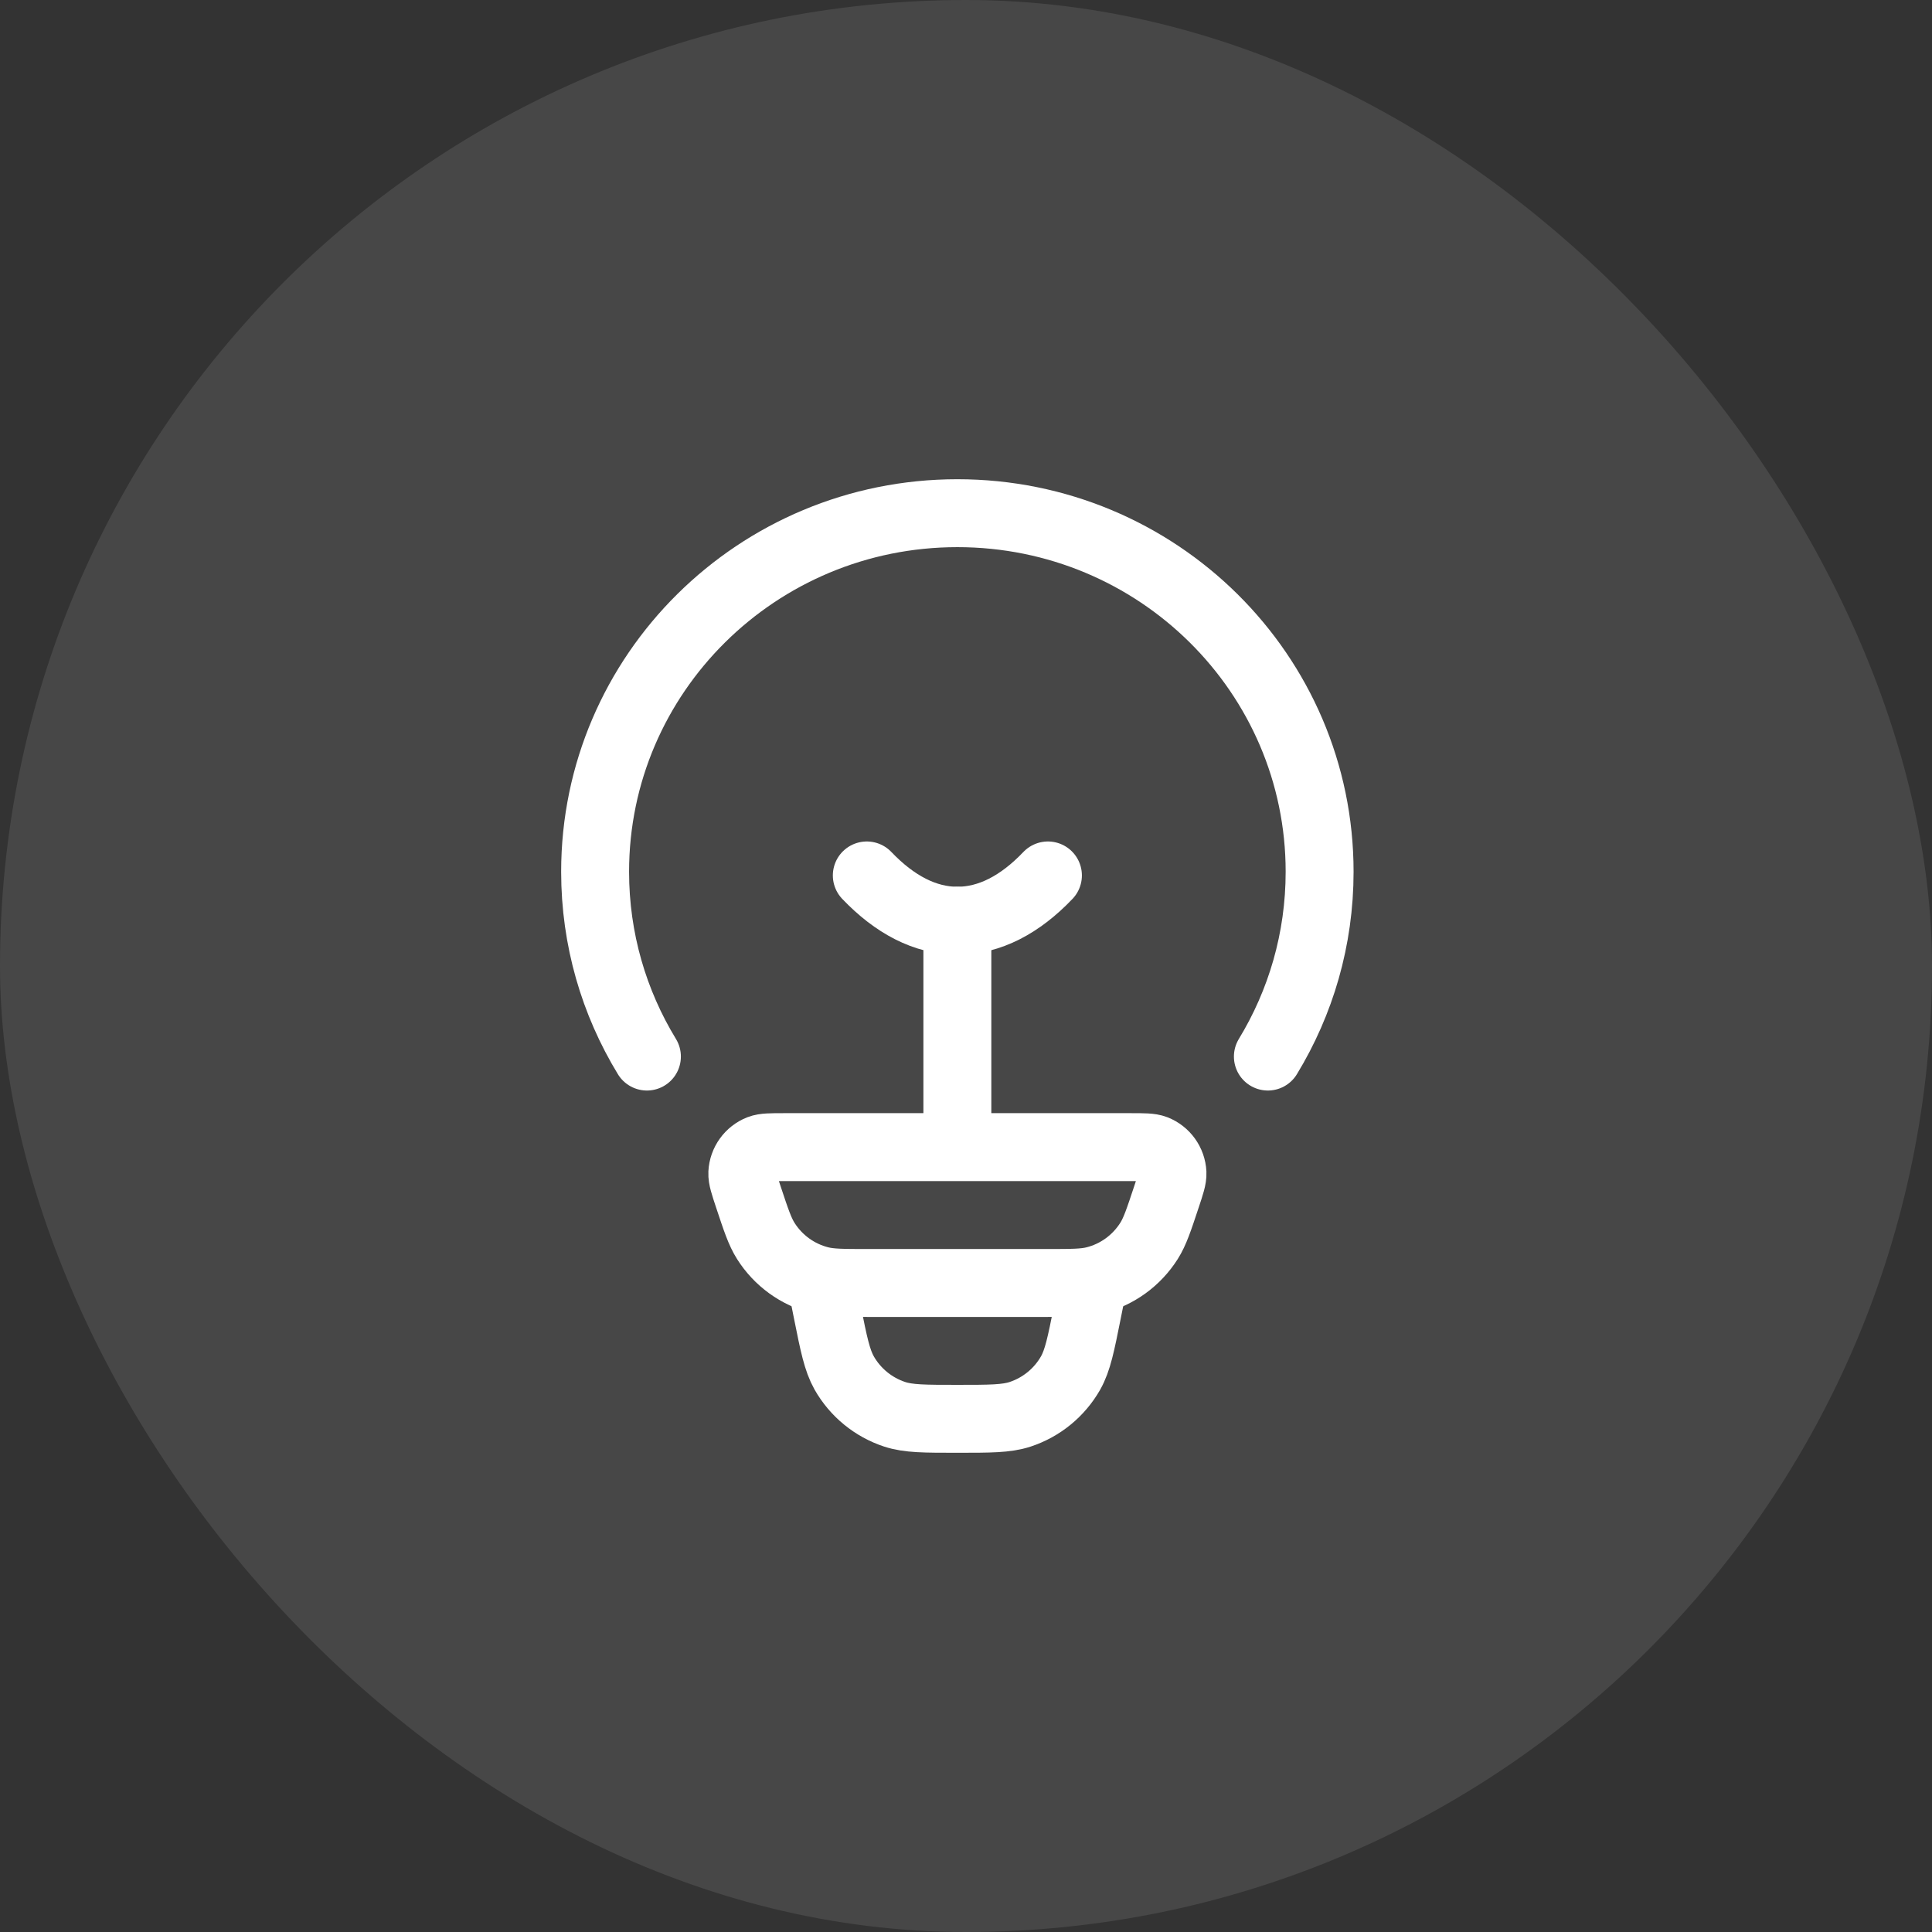
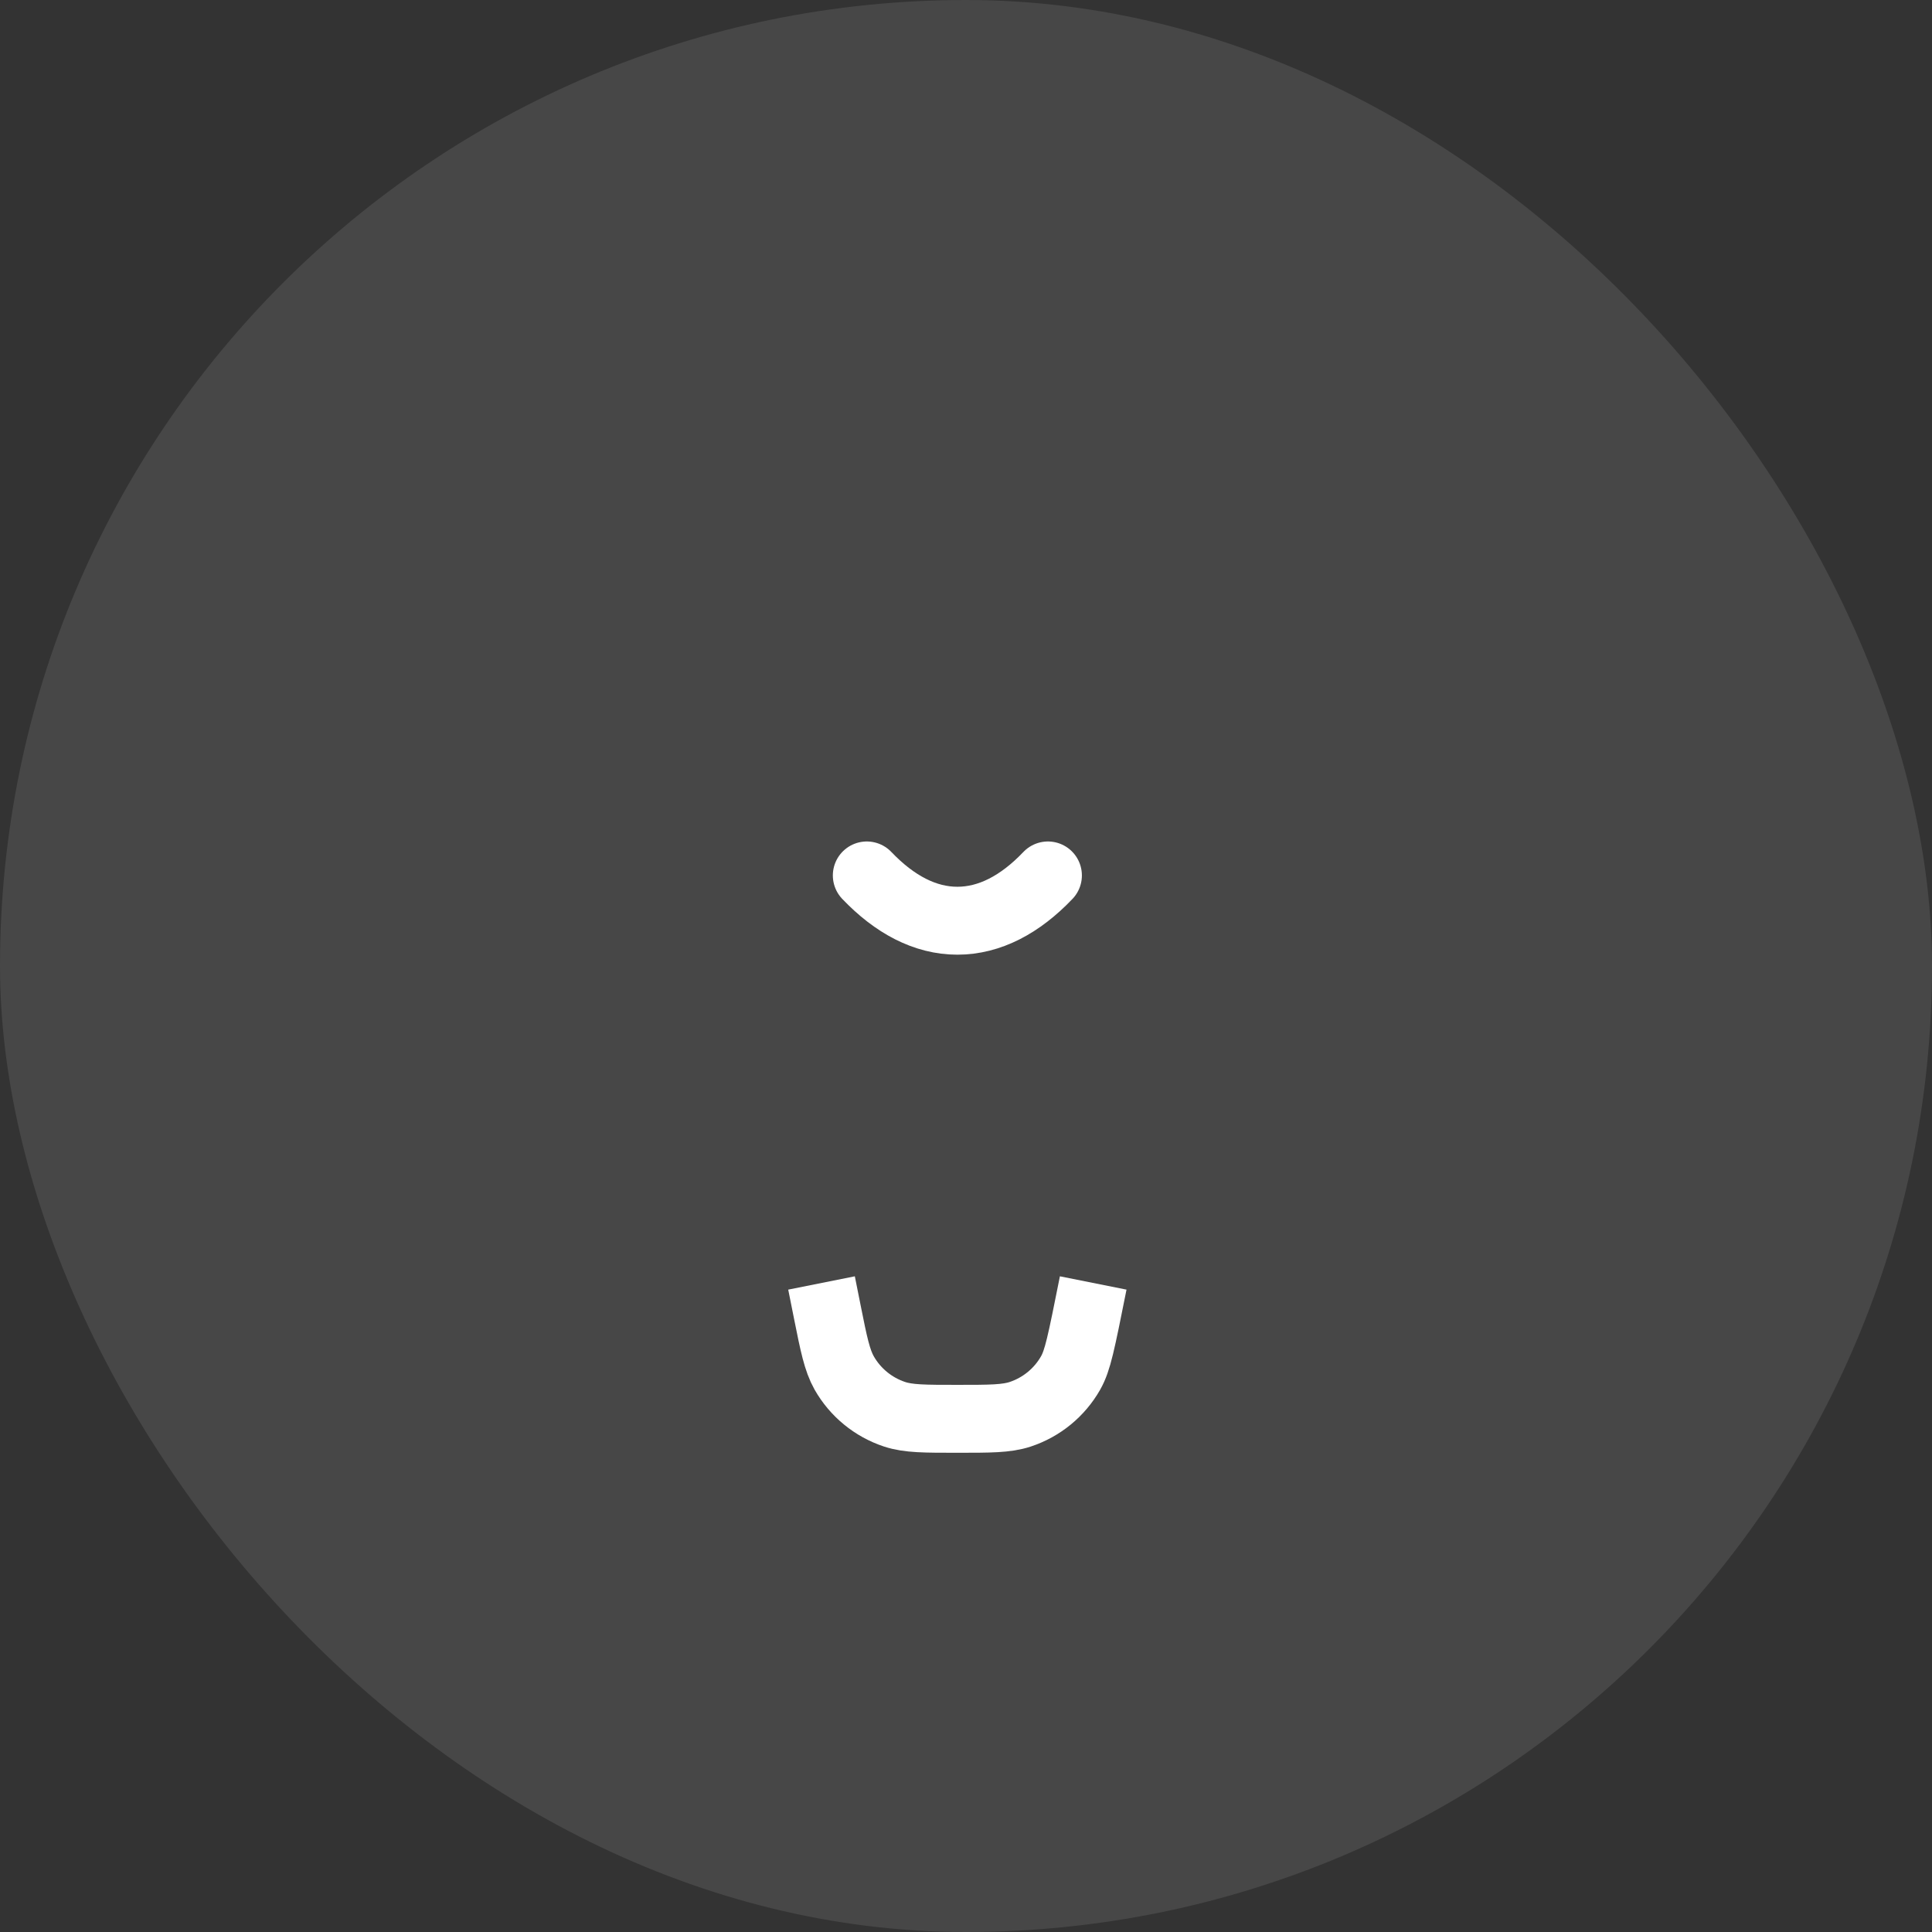
<svg xmlns="http://www.w3.org/2000/svg" width="32" height="32" viewBox="0 0 32 32" fill="none">
  <rect x="0" y="0" width="32" height="32" fill="#333333" stroke="none" />
  <rect width="32" height="32" rx="16" fill="white" fill-opacity="0.1" />
-   <path d="M10.715 17.5C10.17 16.606 9.857 15.559 9.857 14.439C9.857 11.159 12.544 8.5 15.857 8.5C19.171 8.5 21.857 11.159 21.857 14.439C21.857 15.559 21.544 16.606 21 17.5" stroke="white" stroke-width="1.125" stroke-linecap="round" />
  <path d="M17.357 14.5C16.898 14.982 16.391 15.25 15.857 15.25C15.324 15.25 14.817 14.982 14.357 14.5" stroke="white" stroke-width="1.125" stroke-linecap="round" />
-   <path d="M12.395 19.824C12.326 19.616 12.291 19.512 12.295 19.428C12.304 19.251 12.416 19.095 12.581 19.03C12.659 19 12.768 19 12.986 19H18.729C18.947 19 19.056 19 19.134 19.03C19.299 19.095 19.411 19.251 19.42 19.428C19.424 19.512 19.389 19.616 19.32 19.824C19.193 20.207 19.129 20.399 19.031 20.554C18.825 20.879 18.503 21.113 18.13 21.206C17.953 21.25 17.751 21.25 17.349 21.25H14.366C13.964 21.25 13.762 21.25 13.585 21.206C13.212 21.113 12.889 20.879 12.684 20.554C12.586 20.399 12.522 20.207 12.395 19.824Z" stroke="white" stroke-width="1.125" />
-   <path d="M18.107 21.25L18.01 21.735C17.904 22.265 17.851 22.53 17.733 22.74C17.549 23.064 17.251 23.308 16.897 23.425C16.669 23.5 16.398 23.5 15.857 23.5C15.317 23.5 15.046 23.5 14.818 23.425C14.464 23.308 14.166 23.064 13.982 22.74C13.864 22.53 13.81 22.265 13.704 21.735L13.607 21.25" stroke="white" stroke-width="1.125" />
-   <path d="M15.857 18.625V15.25" stroke="white" stroke-width="1.125" stroke-linecap="round" stroke-linejoin="round" />
+   <path d="M18.107 21.25C17.904 22.265 17.851 22.53 17.733 22.74C17.549 23.064 17.251 23.308 16.897 23.425C16.669 23.5 16.398 23.5 15.857 23.5C15.317 23.5 15.046 23.5 14.818 23.425C14.464 23.308 14.166 23.064 13.982 22.74C13.864 22.53 13.81 22.265 13.704 21.735L13.607 21.25" stroke="white" stroke-width="1.125" />
</svg>